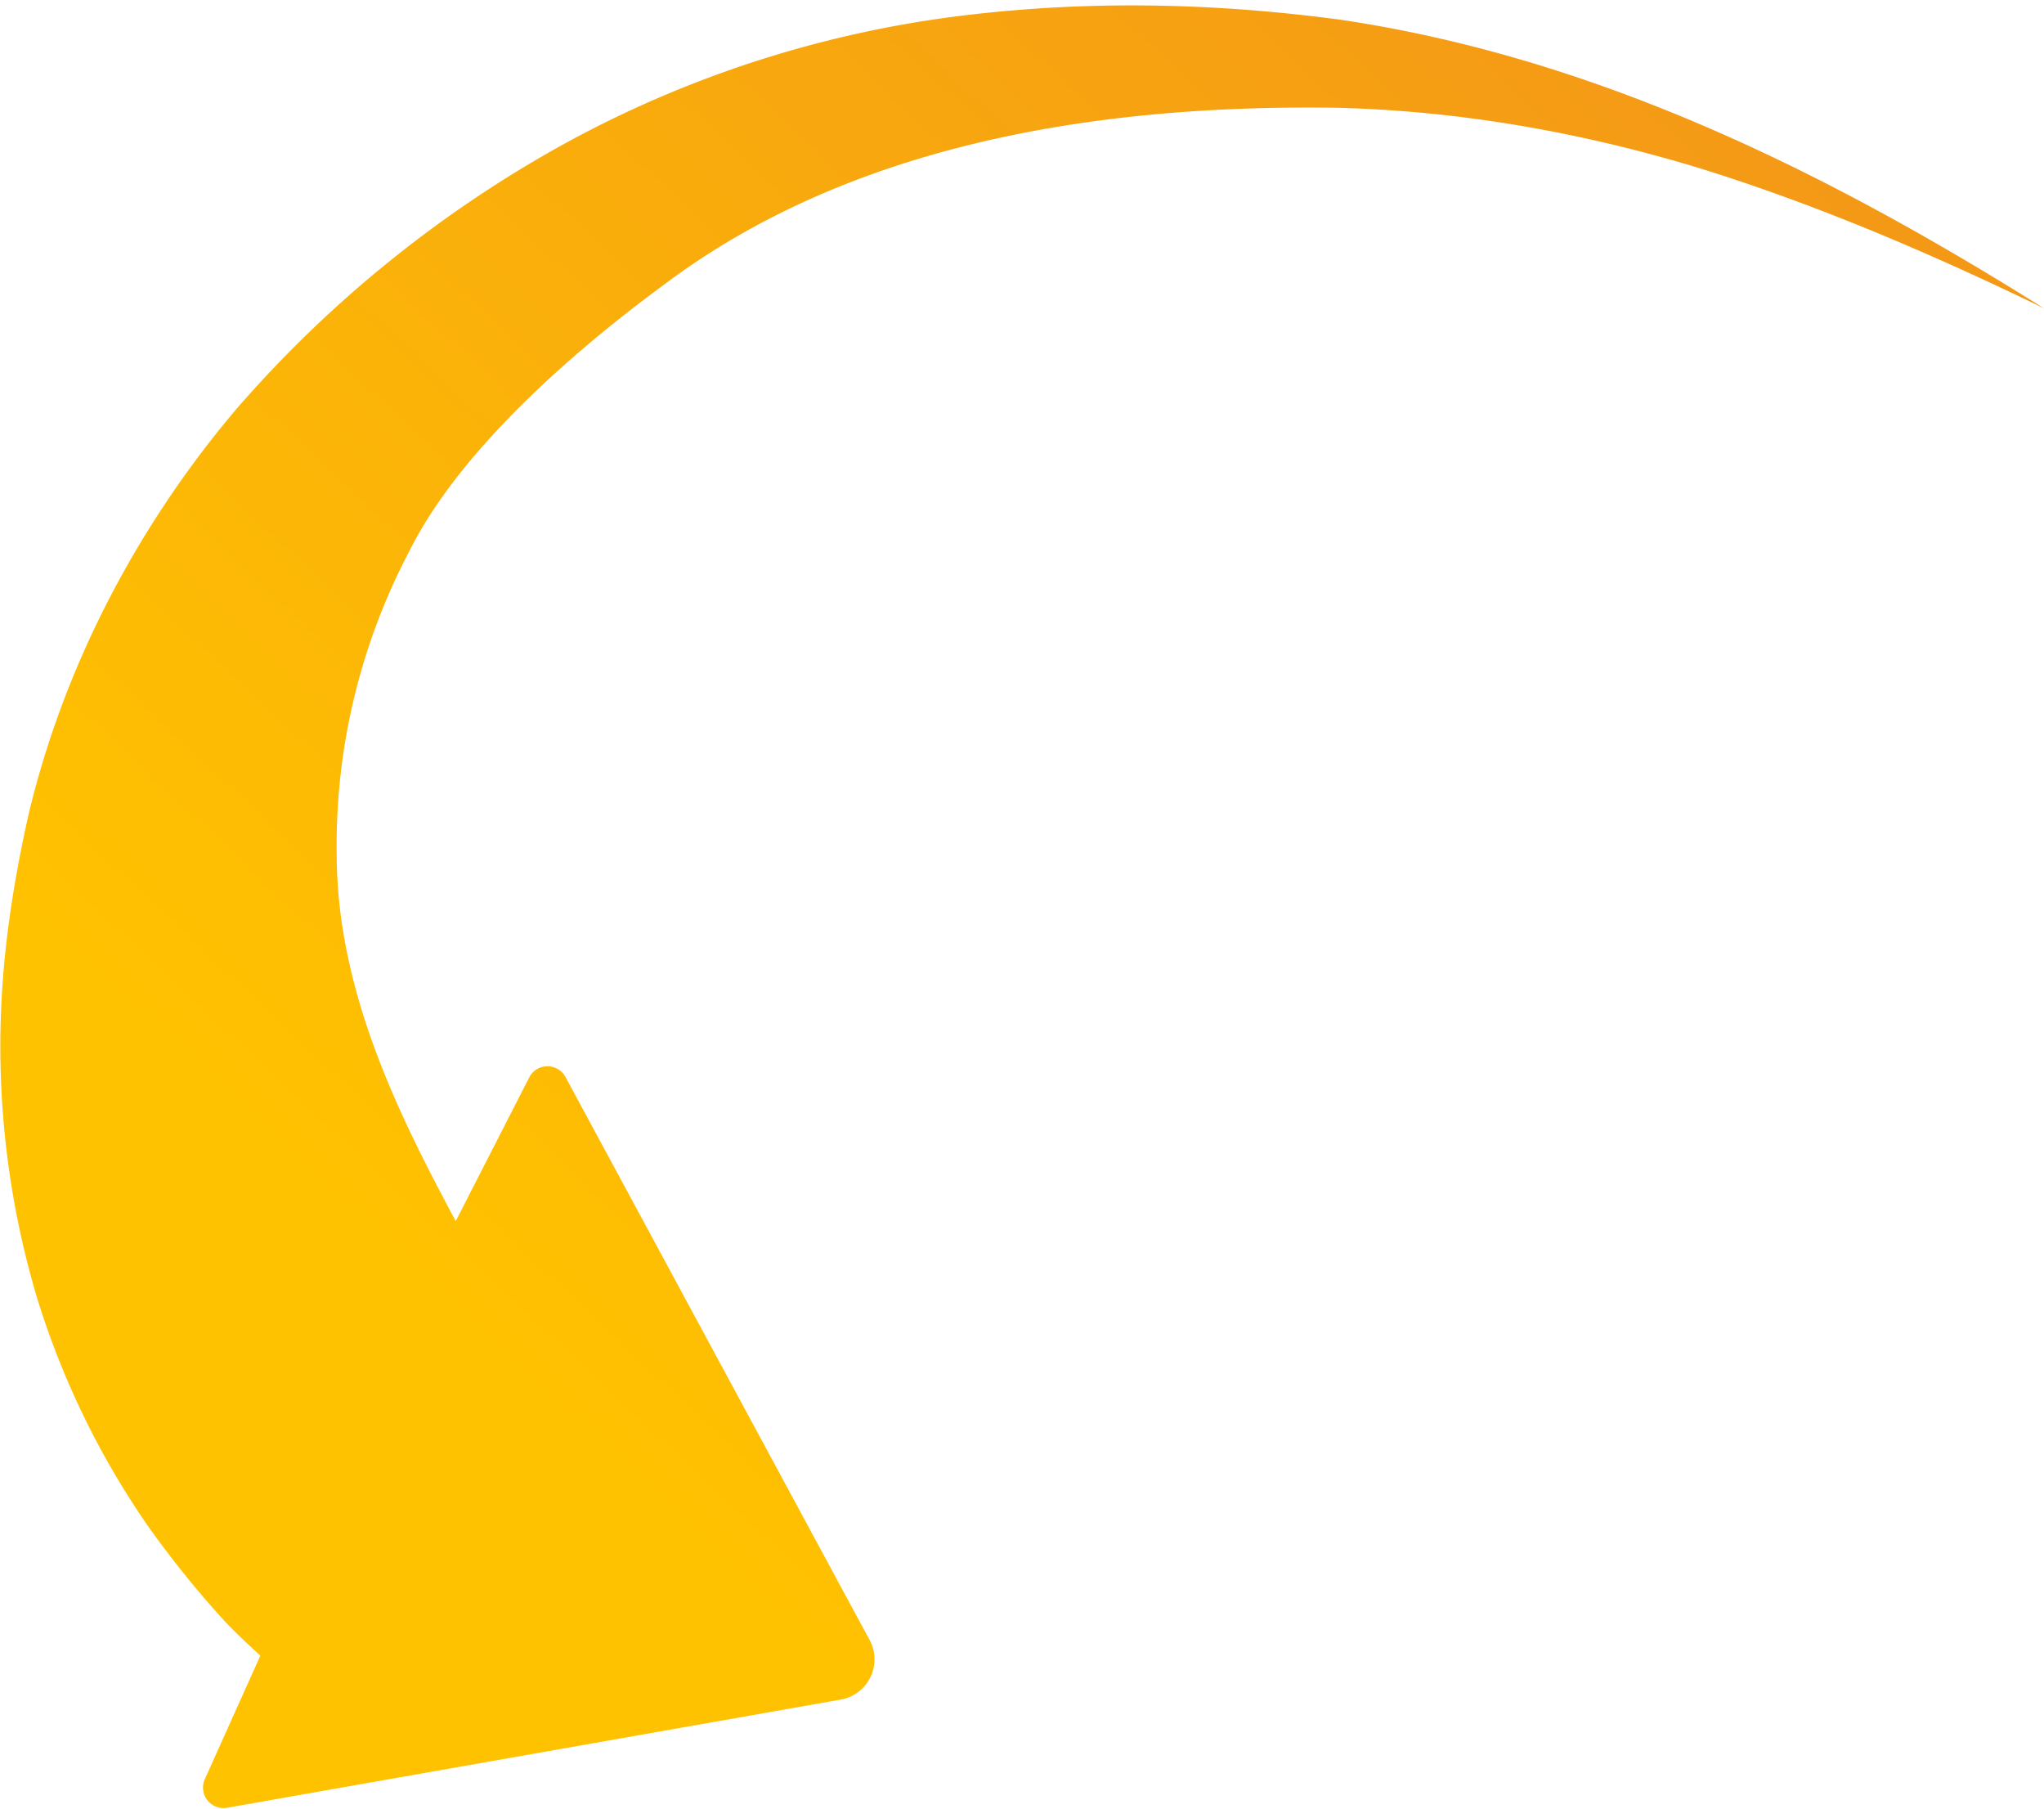
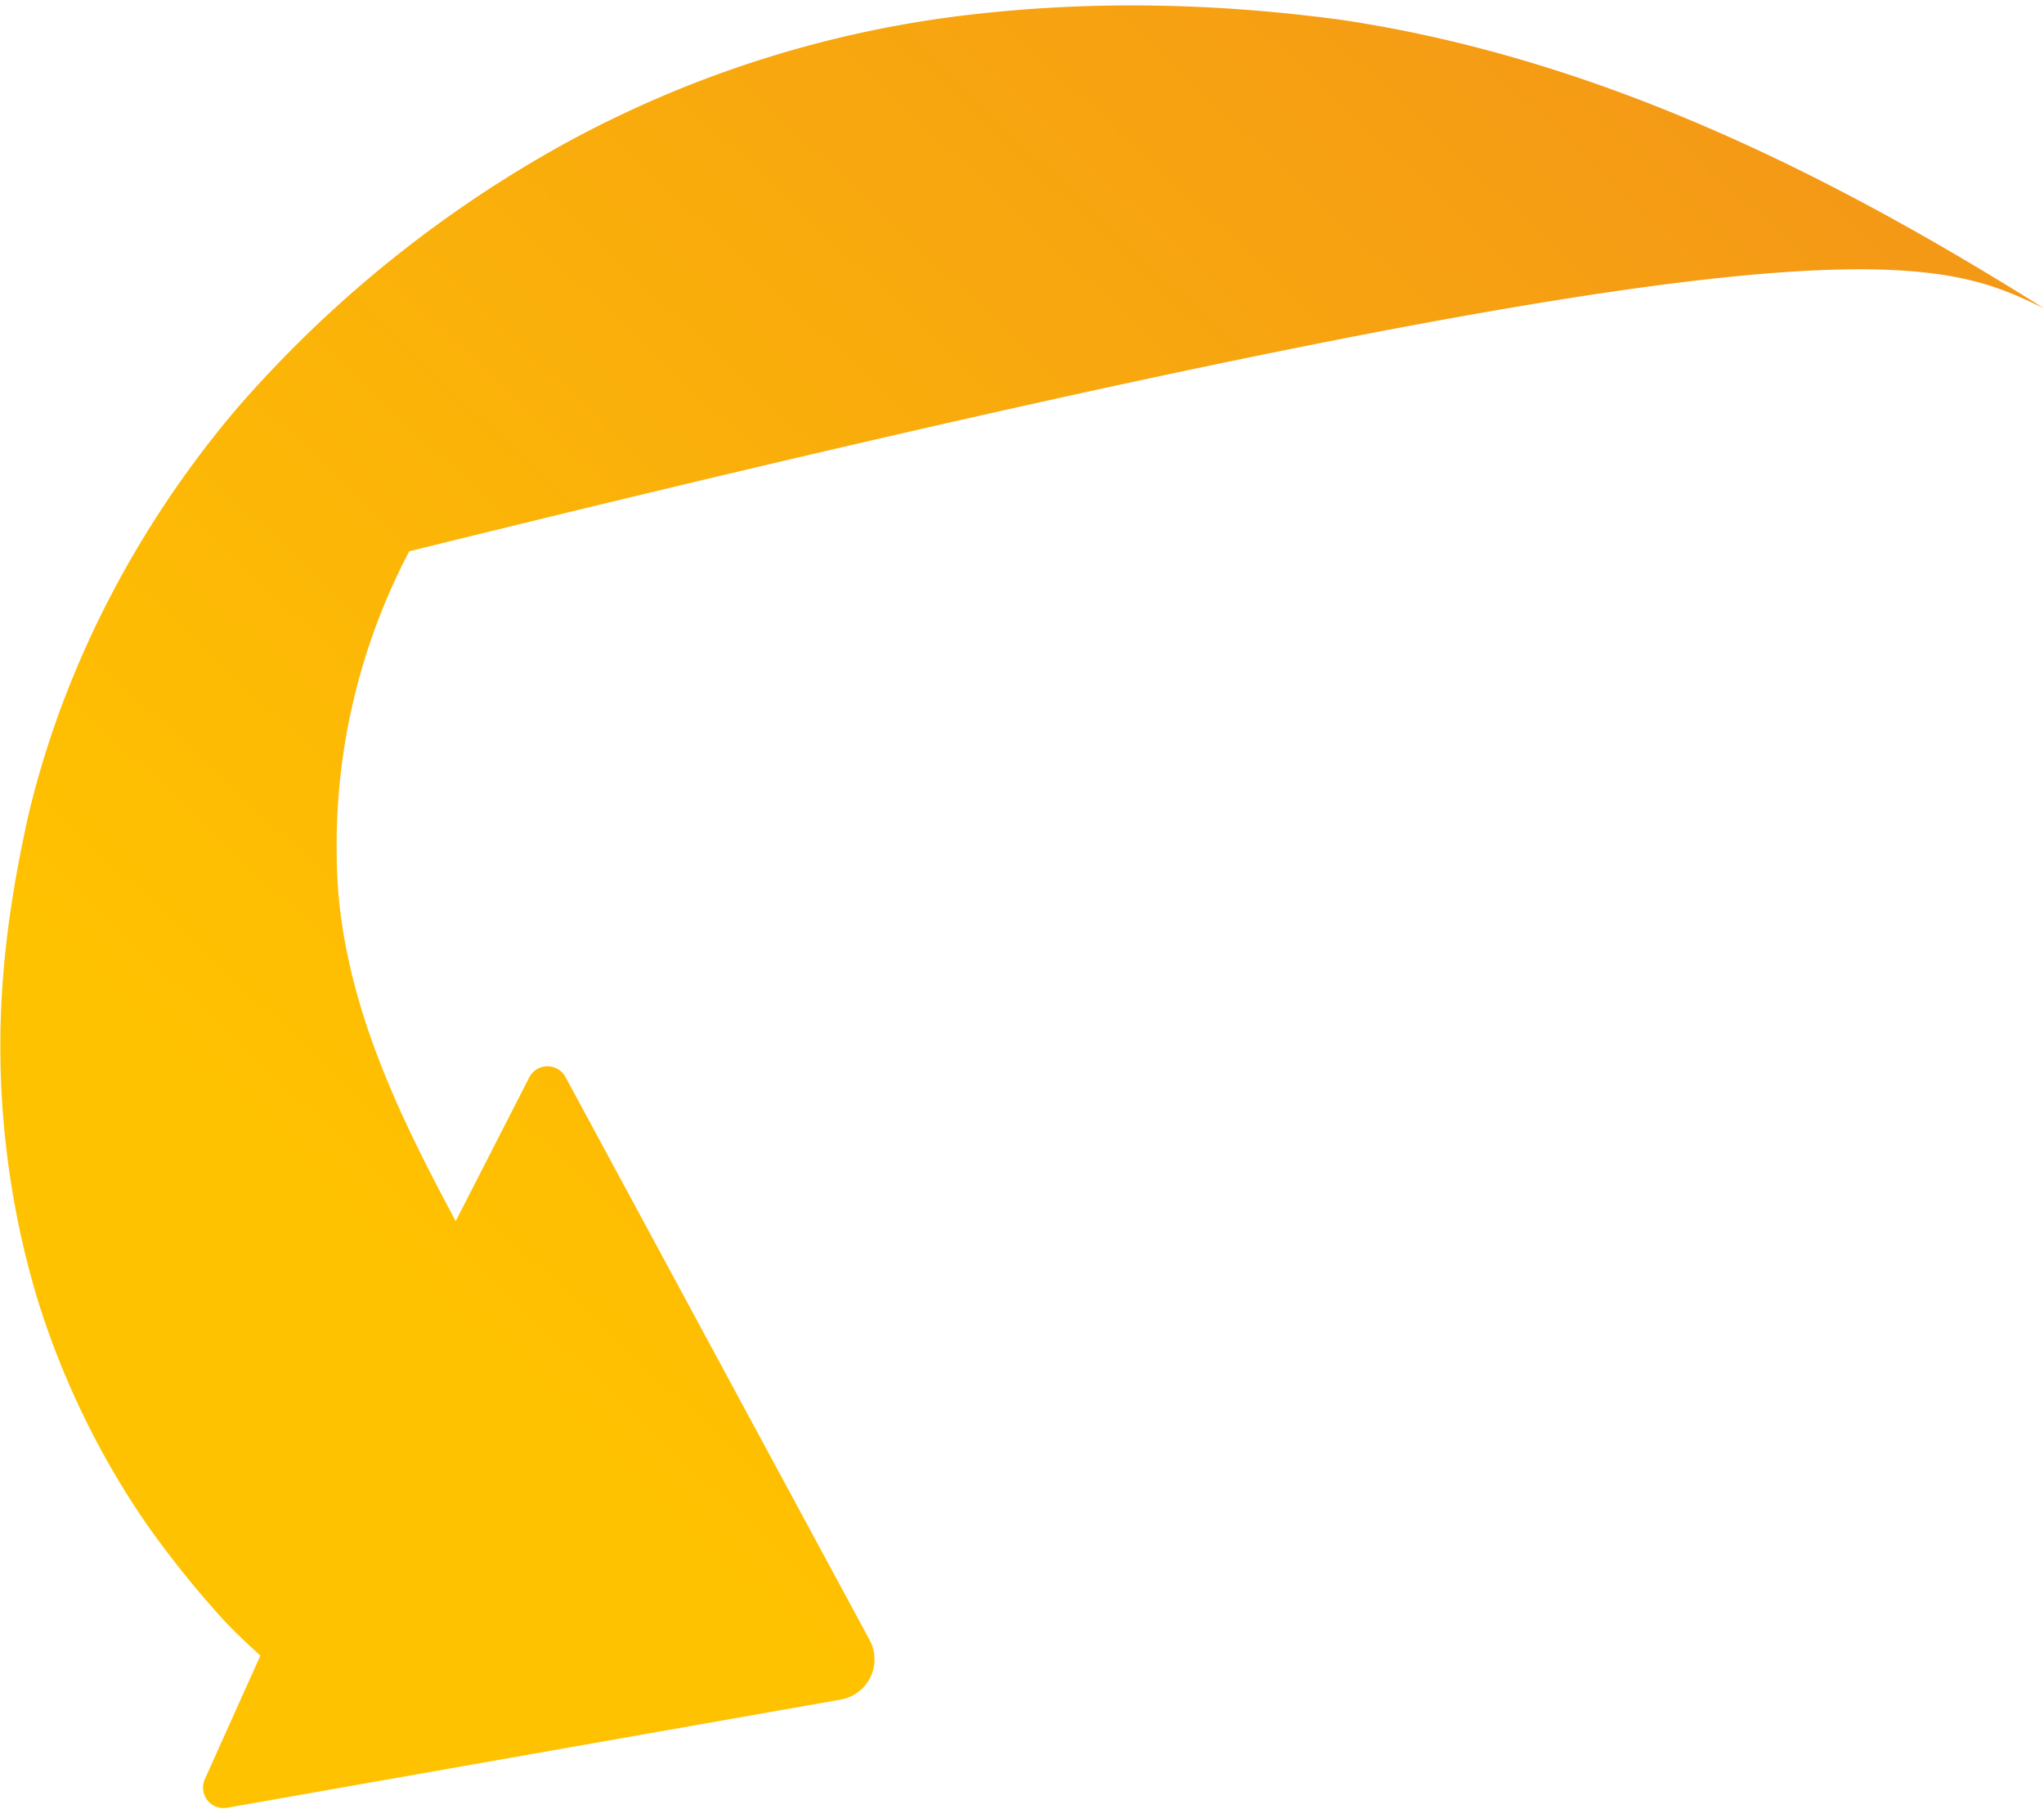
<svg xmlns="http://www.w3.org/2000/svg" xmlns:xlink="http://www.w3.org/1999/xlink" height="501.7" preserveAspectRatio="xMidYMid meet" version="1.0" viewBox="-0.1 -1.5 567.0 501.7" width="567.0" zoomAndPan="magnify">
  <defs>
    <linearGradient gradientUnits="userSpaceOnUse" id="a" x1="72.501" x2="439.651" xlink:actuate="onLoad" xlink:show="other" xlink:type="simple" y1="374.072" y2="-16.673">
      <stop offset=".069" stop-color="#ffc200" />
      <stop offset=".076" stop-color="#ffc200" />
      <stop offset="1" stop-color="#f49916" />
    </linearGradient>
  </defs>
  <g data-name="Слой 2">
    <g data-name="Слой 1">
-       <path d="M371.872,3.99c-35.711-4.792-71.578-5.533-108.1-.768A307.6,307.6,0,0,0,157.428,37.833a333.973,333.973,0,0,0-91.545,73.626c-26.562,31.156-48,70.225-58.177,113.425C2.969,246.2-.135,267.379,0,290.052a243.963,243.963,0,0,0,10.123,68.193,230.212,230.212,0,0,0,30.515,63.038,275.886,275.886,0,0,0,21.519,26.739c3.186,3.378,6.571,6.51,9.966,9.623L56.719,491.909a5.685,5.685,0,0,0,6.14,7.936l170.274-30.012a11.323,11.323,0,0,0,7.8-16.875L156.769,297.194a5.686,5.686,0,0,0-10.192.362L126.313,337.15c-14.658-27.47-32.724-62.39-33-100.851a175.171,175.171,0,0,1,20.11-84.91c13.7-27.492,44.51-54.7,70.387-73.737,51.262-38.666,118.831-50.175,186.151-49.281,33.584.736,67.432,6.524,100.424,16.477C503.329,55,535.455,68.743,566.911,84.015,507.735,46.86,443.371,14.611,371.872,3.99Z" fill="url(#a)" />
+       <path d="M371.872,3.99c-35.711-4.792-71.578-5.533-108.1-.768A307.6,307.6,0,0,0,157.428,37.833a333.973,333.973,0,0,0-91.545,73.626c-26.562,31.156-48,70.225-58.177,113.425C2.969,246.2-.135,267.379,0,290.052a243.963,243.963,0,0,0,10.123,68.193,230.212,230.212,0,0,0,30.515,63.038,275.886,275.886,0,0,0,21.519,26.739c3.186,3.378,6.571,6.51,9.966,9.623L56.719,491.909a5.685,5.685,0,0,0,6.14,7.936l170.274-30.012a11.323,11.323,0,0,0,7.8-16.875L156.769,297.194a5.686,5.686,0,0,0-10.192.362L126.313,337.15c-14.658-27.47-32.724-62.39-33-100.851a175.171,175.171,0,0,1,20.11-84.91C503.329,55,535.455,68.743,566.911,84.015,507.735,46.86,443.371,14.611,371.872,3.99Z" fill="url(#a)" />
    </g>
  </g>
</svg>